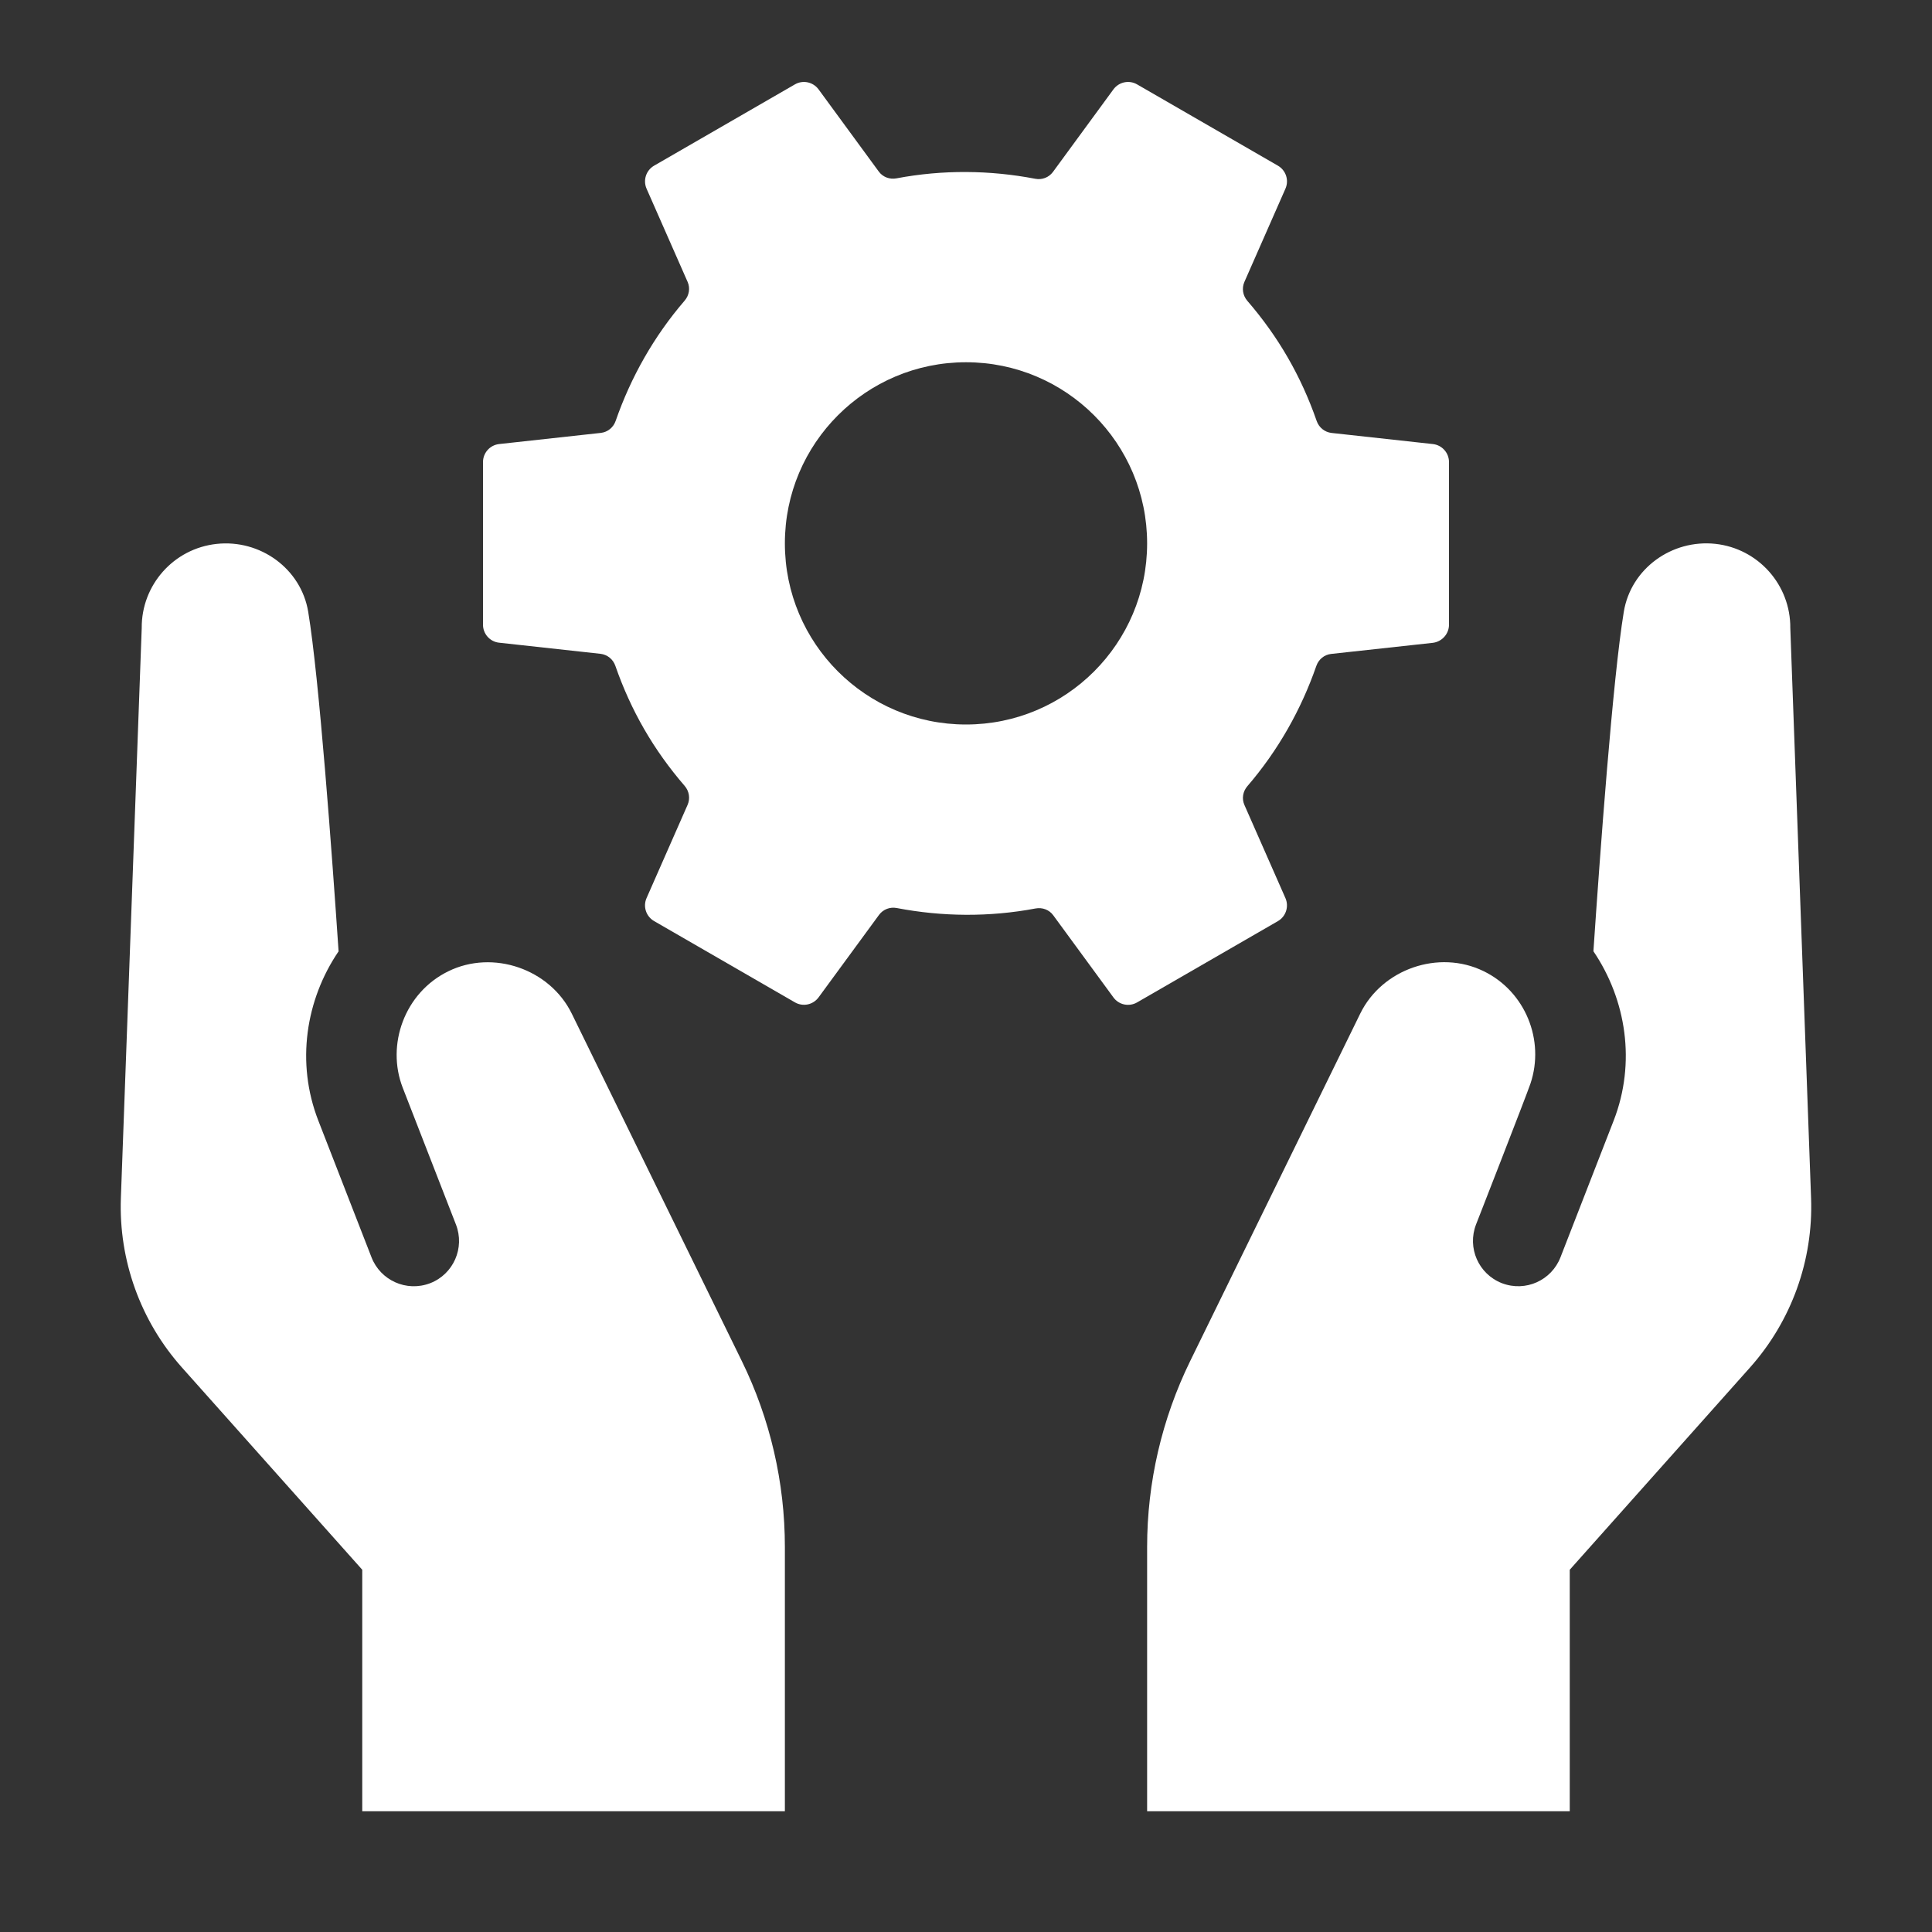
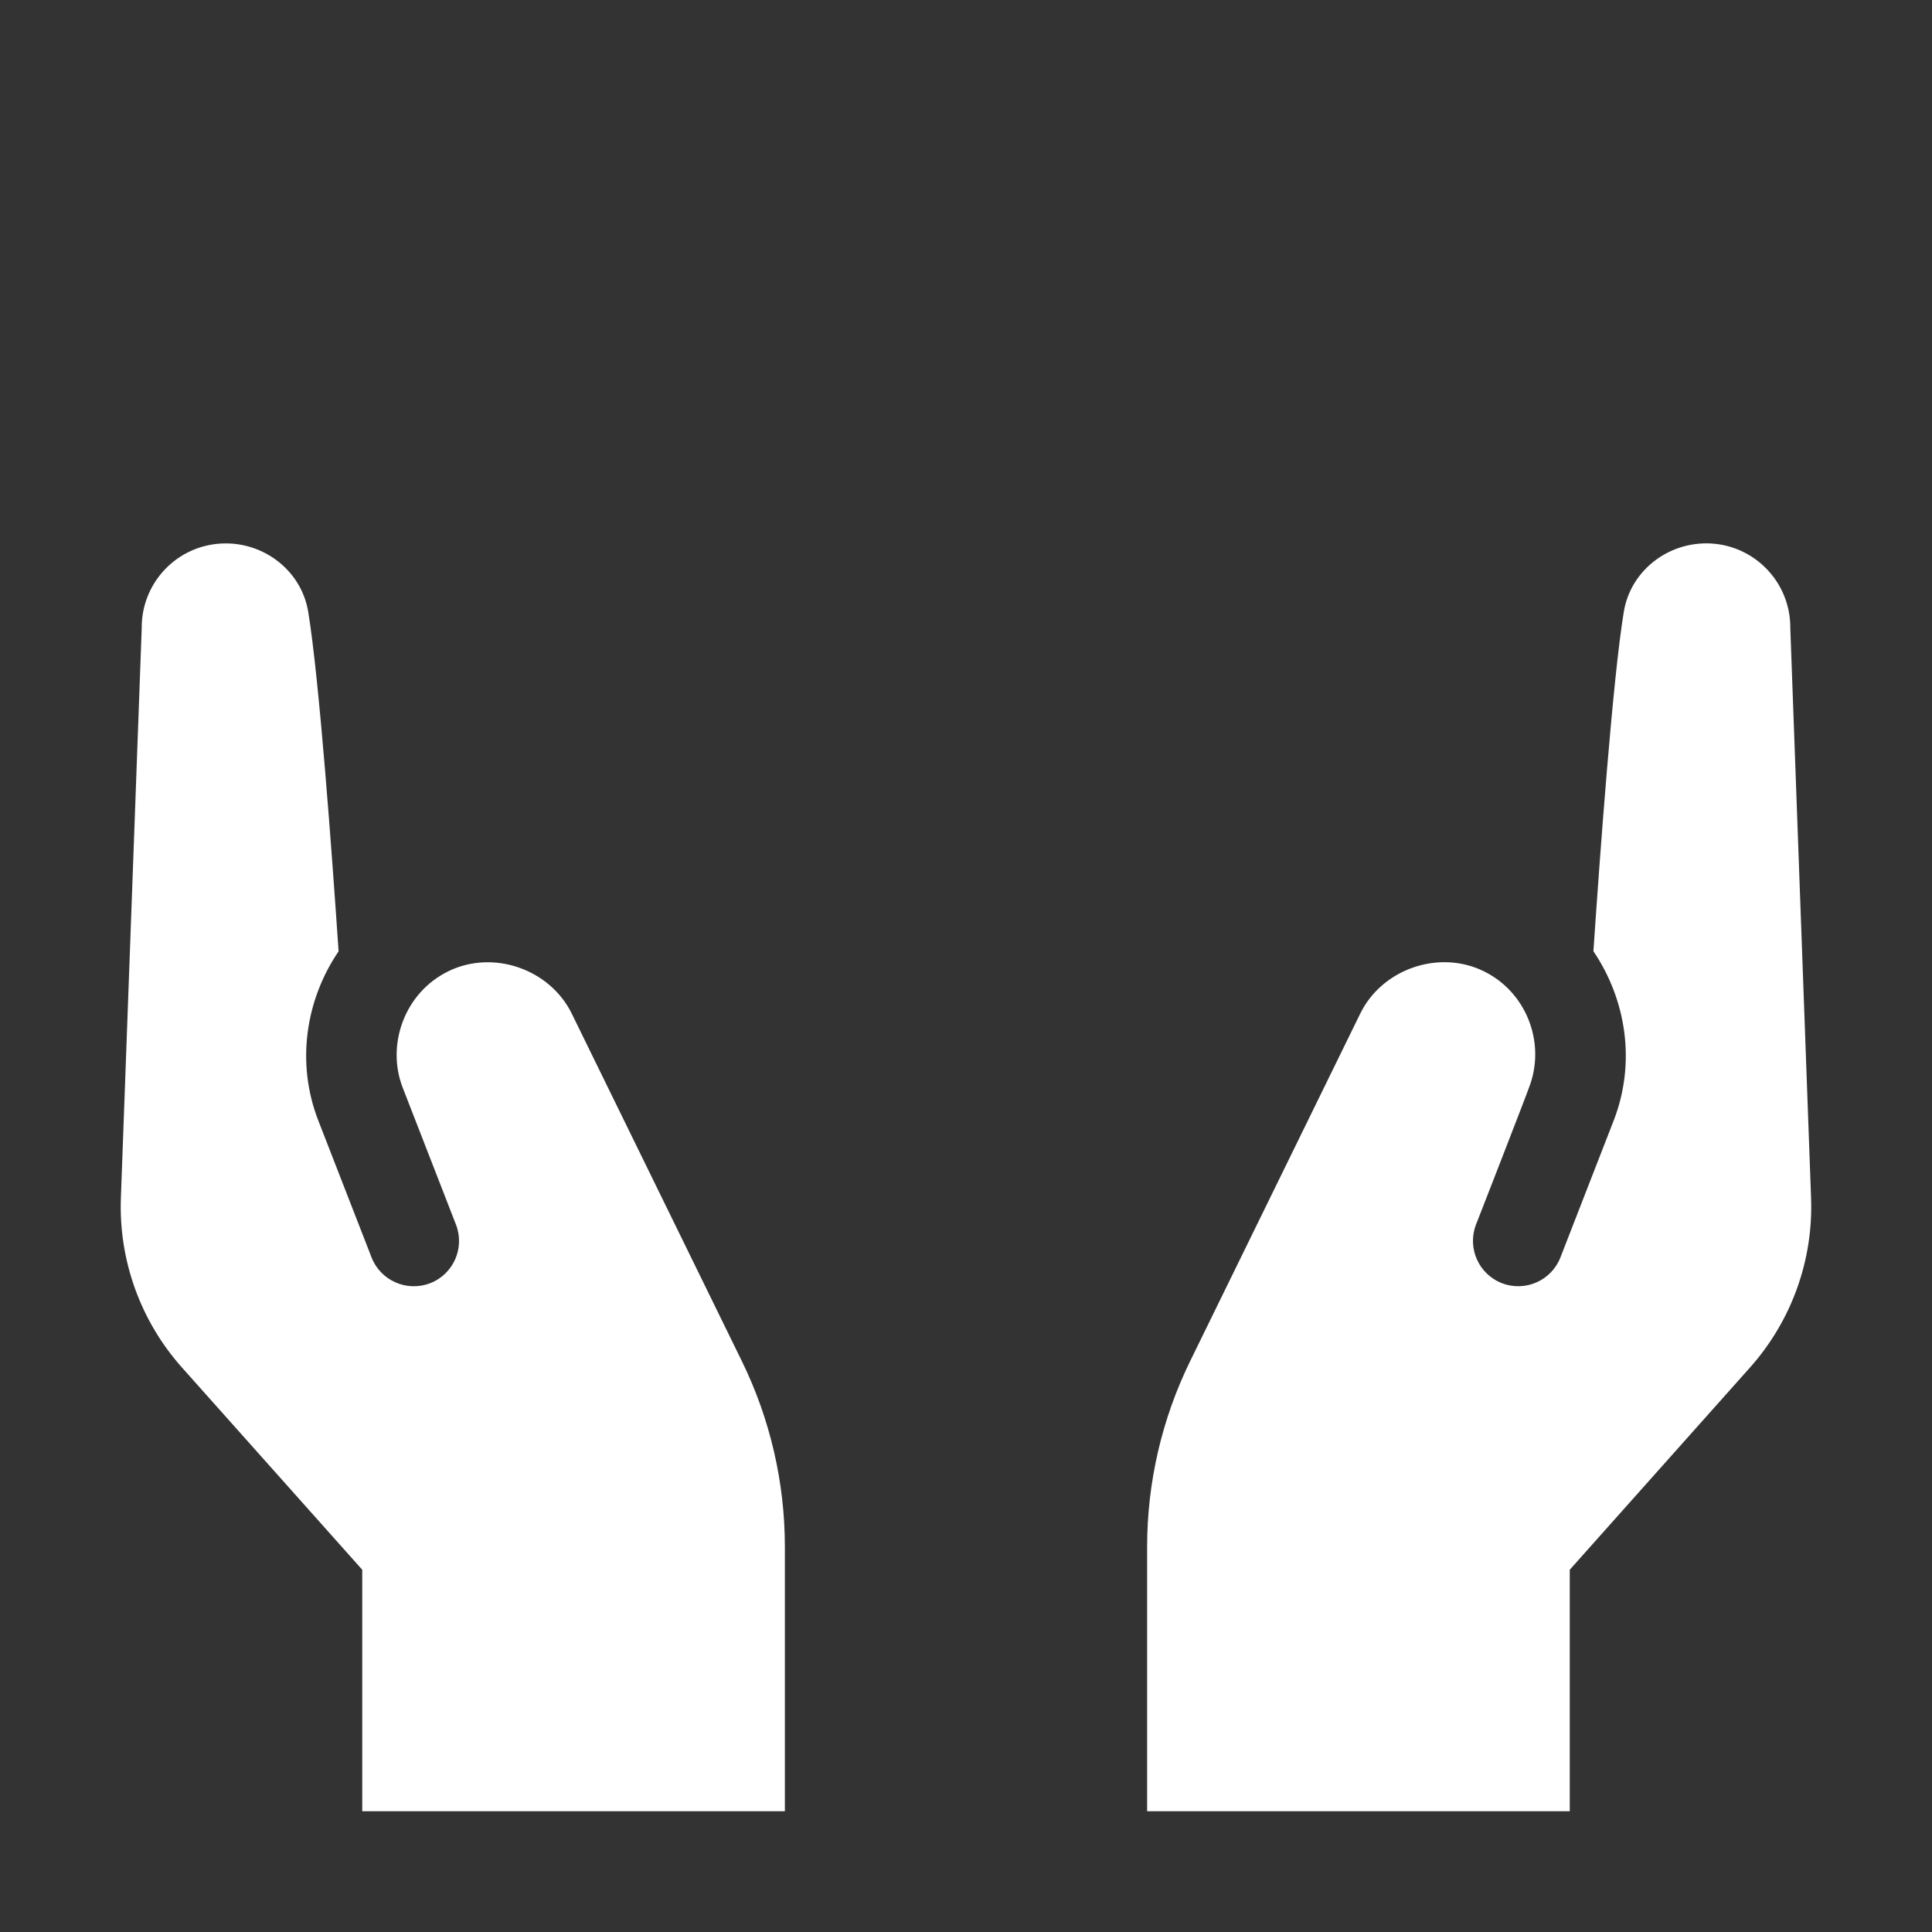
<svg xmlns="http://www.w3.org/2000/svg" width="76" height="76" viewBox="0 0 76 76" fill="none">
  <rect x="0" y="0" width="76" height="76" fill="#333333" stroke="none" />
  <path d="M29.182 53.542C30.296 55.817 30.875 58.318 30.875 60.85V71.25H14.25V61.75L7.159 53.796C5.527 51.967 4.667 49.576 4.755 47.127L5.575 24.709C5.56 23.011 6.833 21.579 8.52 21.396C10.234 21.209 11.845 22.368 12.125 24.071C12.557 26.693 13.06 33.592 13.319 37.423C12.023 39.33 11.638 41.809 12.521 44.08L14.616 49.464C14.965 50.359 15.982 50.837 16.922 50.478C17.839 50.122 18.293 49.089 17.936 48.17C18.067 48.507 16.008 43.215 15.842 42.788C15.184 41.092 15.918 39.045 17.637 38.207C19.399 37.344 21.632 38.119 22.492 39.874L29.182 53.542Z" fill="white" />
  <path d="M71.243 47.127C71.333 49.576 70.471 51.967 68.839 53.796L61.75 61.75V71.25H45.125V60.85C45.125 58.316 45.705 55.817 46.818 53.542L53.509 39.871C54.368 38.116 56.601 37.342 58.363 38.204C60 39 60.779 40.916 60.204 42.627C60.038 43.118 57.971 48.405 58.064 48.167C57.708 49.087 58.161 50.117 59.078 50.476C60.019 50.837 61.035 50.359 61.384 49.462L63.479 44.078C64.36 41.809 63.975 39.328 62.681 37.42C62.94 33.59 63.443 26.69 63.876 24.068C64.156 22.365 65.766 21.209 67.481 21.394C69.167 21.579 70.44 23.011 70.426 24.707L71.243 47.127Z" fill="white" />
-   <path d="M56.366 17.468L52.381 17.031C52.108 17 51.884 16.817 51.794 16.558C51.181 14.796 50.288 13.248 49.068 11.835C48.889 11.628 48.842 11.341 48.951 11.091L50.566 7.422C50.713 7.089 50.585 6.7 50.269 6.517L44.731 3.32C44.415 3.137 44.016 3.223 43.8 3.515L41.42 6.764C41.258 6.982 40.99 7.085 40.722 7.032C38.936 6.69 37.086 6.671 35.264 7.016C34.998 7.066 34.727 6.966 34.568 6.747L32.2 3.515C31.984 3.223 31.585 3.137 31.269 3.32L25.731 6.517C25.415 6.7 25.289 7.089 25.434 7.422L27.049 11.089C27.158 11.336 27.108 11.621 26.933 11.825C25.721 13.231 24.814 14.844 24.218 16.558C24.128 16.815 23.907 16.998 23.636 17.029L19.634 17.468C19.273 17.508 19 17.815 19 18.178V24.574C19 24.937 19.273 25.244 19.634 25.282L23.619 25.719C23.892 25.75 24.116 25.933 24.206 26.191C24.819 27.954 25.712 29.502 26.933 30.915C27.111 31.122 27.158 31.409 27.049 31.659L25.434 35.328C25.287 35.661 25.415 36.05 25.731 36.233L31.269 39.43C31.585 39.613 31.984 39.527 32.2 39.235L34.58 35.988C34.742 35.77 35.01 35.668 35.278 35.72C37.064 36.062 38.914 36.081 40.736 35.737C41.002 35.687 41.273 35.786 41.432 36.005L43.8 39.237C44.014 39.529 44.415 39.615 44.731 39.432L50.269 36.235C50.585 36.052 50.711 35.663 50.566 35.33L48.951 31.663C48.842 31.416 48.892 31.131 49.068 30.927C50.279 29.521 51.186 27.909 51.782 26.194C51.872 25.937 52.093 25.754 52.364 25.724L56.366 25.287C56.727 25.241 57 24.935 57 24.572V18.178C57 17.815 56.727 17.508 56.366 17.468ZM38 28.5C34.065 28.5 30.875 25.31 30.875 21.375C30.875 17.44 34.065 14.25 38 14.25C41.935 14.25 45.125 17.44 45.125 21.375C45.125 25.31 41.935 28.5 38 28.5Z" fill="white" />
</svg>